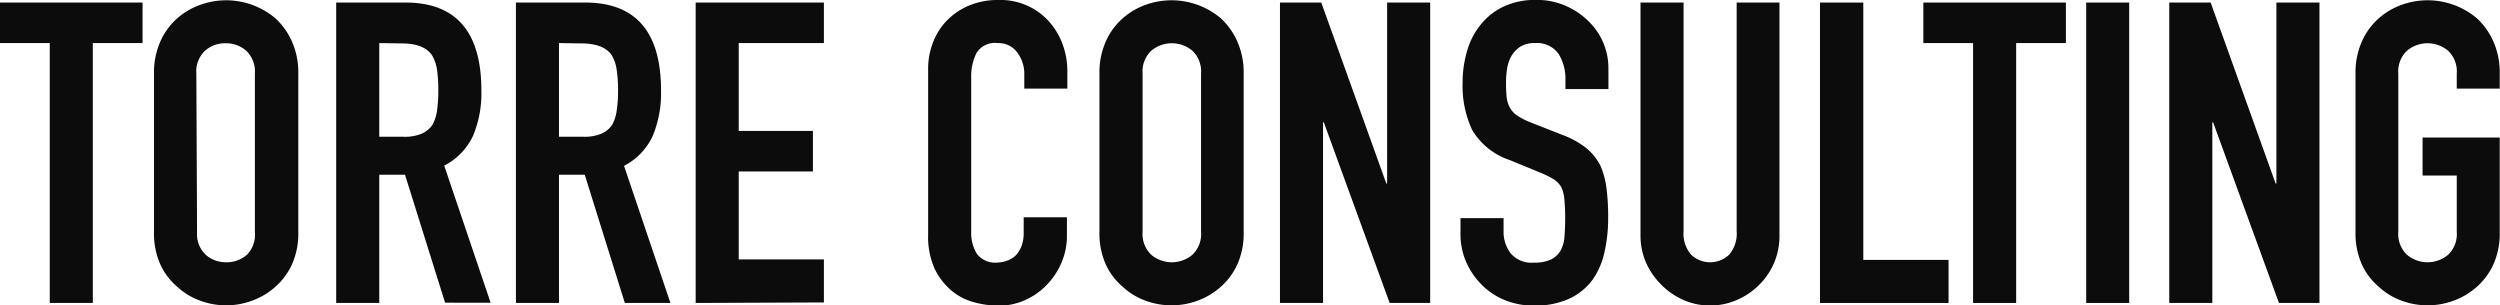
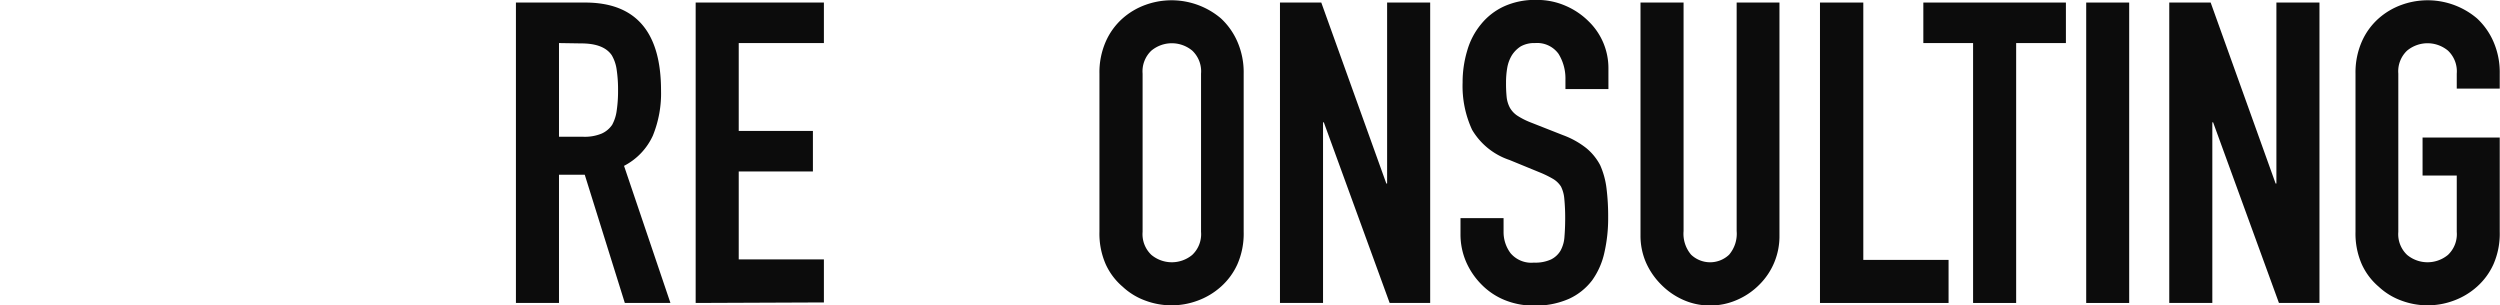
<svg xmlns="http://www.w3.org/2000/svg" viewBox="0 0 284.44 34.75">
  <defs>
    <style>.cls-1{opacity:0.95;}</style>
  </defs>
  <title>Asset 1</title>
  <g id="Layer_2" data-name="Layer 2">
    <g id="Layer_1-2" data-name="Layer 1">
      <g class="cls-1">
-         <path d="M5.66,41.09V11.52H0V6.91H16.22v4.61H10.56V41.09Z" transform="translate(0 -6.62)" />
-         <path d="M17.52,15a8.71,8.71,0,0,1,.72-3.65,7.63,7.63,0,0,1,1.92-2.64,8.12,8.12,0,0,1,2.62-1.54,8.68,8.68,0,0,1,8.56,1.54,7.94,7.94,0,0,1,1.88,2.64A8.71,8.71,0,0,1,33.94,15V33a8.66,8.66,0,0,1-.72,3.7,7.62,7.62,0,0,1-1.88,2.54,8.05,8.05,0,0,1-2.66,1.59,8.47,8.47,0,0,1-5.9,0,7.59,7.59,0,0,1-2.62-1.59,7.33,7.33,0,0,1-1.92-2.54,8.66,8.66,0,0,1-.72-3.7Zm4.9,18a3.24,3.24,0,0,0,1,2.62,3.46,3.46,0,0,0,2.33.84,3.49,3.49,0,0,0,2.33-.84A3.27,3.27,0,0,0,29,33V15a3.27,3.27,0,0,0-1-2.62,3.49,3.49,0,0,0-2.33-.84,3.46,3.46,0,0,0-2.33.84,3.24,3.24,0,0,0-1,2.62Z" transform="translate(0 -6.62)" />
-         <path d="M38.25,41.09V6.91h7.88q8.64,0,8.64,10a12.55,12.55,0,0,1-.94,5.14,7.26,7.26,0,0,1-3.29,3.41l5.28,15.6H50.64L46.08,26.5H43.15V41.09Zm4.9-29.57V22.18h2.78A4.93,4.93,0,0,0,48,21.82a2.83,2.83,0,0,0,1.2-1,4.64,4.64,0,0,0,.53-1.65,17,17,0,0,0,.14-2.28,16.77,16.77,0,0,0-.14-2.28,4.61,4.61,0,0,0-.58-1.71c-.61-.89-1.76-1.34-3.45-1.34Z" transform="translate(0 -6.62)" />
        <path d="M58.7,41.09V6.91h7.88q8.63,0,8.63,10a12.73,12.73,0,0,1-.93,5.14A7.26,7.26,0,0,1,71,25.49l5.28,15.6H71.09L66.53,26.5H63.6V41.09Zm4.9-29.57V22.18h2.78a5,5,0,0,0,2.07-.36,2.83,2.83,0,0,0,1.2-1,4.65,4.65,0,0,0,.52-1.65,15.37,15.37,0,0,0,.15-2.28,15.18,15.18,0,0,0-.15-2.28,4.43,4.43,0,0,0-.57-1.71c-.61-.89-1.76-1.34-3.46-1.34Z" transform="translate(0 -6.62)" />
        <path d="M79.15,41.09V6.91H93.74v4.61H84.05v10h8.44v4.61H84.05v10h9.69v4.9Z" transform="translate(0 -6.62)" />
-         <path d="M121.39,31.34v2.12a7.65,7.65,0,0,1-.6,3A8.3,8.3,0,0,1,119.13,39a7.92,7.92,0,0,1-2.47,1.75,7.26,7.26,0,0,1-3,.65,10.83,10.83,0,0,1-2.83-.39,6.62,6.62,0,0,1-2.59-1.34,7.54,7.54,0,0,1-1.9-2.47,8.87,8.87,0,0,1-.74-3.87V14.5a8.21,8.21,0,0,1,.58-3.12,7.17,7.17,0,0,1,1.63-2.5,7.58,7.58,0,0,1,2.52-1.66,8.42,8.42,0,0,1,3.24-.6,7.43,7.43,0,0,1,5.61,2.26,8,8,0,0,1,1.66,2.62,8.78,8.78,0,0,1,.6,3.28V16.7h-4.9V15.07a4,4,0,0,0-.81-2.49,2.64,2.64,0,0,0-2.21-1.06,2.48,2.48,0,0,0-2.42,1.13,6,6,0,0,0-.6,2.85V33a4.52,4.52,0,0,0,.64,2.49,2.57,2.57,0,0,0,2.33,1,3.57,3.57,0,0,0,1-.17,3,3,0,0,0,1-.55,3.18,3.18,0,0,0,.72-1.06,4.27,4.27,0,0,0,.28-1.68V31.34Z" transform="translate(0 -6.62)" />
        <path d="M125.09,15a8.71,8.71,0,0,1,.72-3.65,7.63,7.63,0,0,1,1.92-2.64,8.08,8.08,0,0,1,2.61-1.54,8.69,8.69,0,0,1,8.57,1.54,7.92,7.92,0,0,1,1.87,2.64A8.71,8.71,0,0,1,141.5,15V33a8.66,8.66,0,0,1-.72,3.7,7.6,7.6,0,0,1-1.87,2.54,8.15,8.15,0,0,1-2.66,1.59,8.5,8.5,0,0,1-5.91,0,7.55,7.55,0,0,1-2.61-1.59,7.33,7.33,0,0,1-1.92-2.54,8.66,8.66,0,0,1-.72-3.7ZM130,33a3.24,3.24,0,0,0,1,2.62,3.64,3.64,0,0,0,4.65,0,3.24,3.24,0,0,0,1-2.62V15a3.24,3.24,0,0,0-1-2.62,3.64,3.64,0,0,0-4.65,0A3.24,3.24,0,0,0,130,15Z" transform="translate(0 -6.62)" />
        <path d="M145.63,41.09V6.91h4.7l7.4,20.59h.09V6.91h4.9V41.09h-4.61l-7.49-20.55h-.09V41.09Z" transform="translate(0 -6.62)" />
        <path d="M183,16.75h-4.89v-1.1a5.32,5.32,0,0,0-.79-2.91,3,3,0,0,0-2.67-1.22,3.12,3.12,0,0,0-1.63.38,3.32,3.32,0,0,0-1,1,4.1,4.1,0,0,0-.53,1.42,9.87,9.87,0,0,0-.14,1.66,15.8,15.8,0,0,0,.07,1.68,3.36,3.36,0,0,0,.36,1.2,2.68,2.68,0,0,0,.84.91,8.34,8.34,0,0,0,1.51.77L177.84,22a9.62,9.62,0,0,1,2.64,1.47,6.34,6.34,0,0,1,1.58,1.94,9.23,9.23,0,0,1,.72,2.62,25.48,25.48,0,0,1,.19,3.33,17.49,17.49,0,0,1-.43,4,8.56,8.56,0,0,1-1.39,3.15,6.91,6.91,0,0,1-2.64,2.11,9.37,9.37,0,0,1-4,.77,8.67,8.67,0,0,1-3.31-.63A7.81,7.81,0,0,1,168.57,39a8.44,8.44,0,0,1-1.75-2.56,7.86,7.86,0,0,1-.65-3.2V31.44h4.9V33a4,4,0,0,0,.79,2.42,3.09,3.09,0,0,0,2.66,1.08,4.32,4.32,0,0,0,1.95-.36,2.61,2.61,0,0,0,1.08-1,3.79,3.79,0,0,0,.45-1.61c.05-.62.08-1.32.08-2.09a21.84,21.84,0,0,0-.1-2.21,3.78,3.78,0,0,0-.38-1.39,2.71,2.71,0,0,0-.89-.86,11.7,11.7,0,0,0-1.46-.72l-3.51-1.44a7.81,7.81,0,0,1-4.25-3.43A11.84,11.84,0,0,1,166.41,16a12.47,12.47,0,0,1,.53-3.64,8.26,8.26,0,0,1,1.58-3,7.29,7.29,0,0,1,2.57-2,8.51,8.51,0,0,1,3.72-.75,8.11,8.11,0,0,1,3.34.68,8.42,8.42,0,0,1,2.61,1.77A7.4,7.4,0,0,1,183,14.35Z" transform="translate(0 -6.62)" />
        <path d="M202.46,6.91v26.5a7.75,7.75,0,0,1-2.3,5.61,8.06,8.06,0,0,1-2.55,1.73,7.56,7.56,0,0,1-3.07.63,7.44,7.44,0,0,1-3-.63A8.16,8.16,0,0,1,189,39a8.27,8.27,0,0,1-1.73-2.52,7.65,7.65,0,0,1-.62-3.09V6.91h4.9v26a3.67,3.67,0,0,0,.86,2.69,3.14,3.14,0,0,0,4.32,0,3.67,3.67,0,0,0,.86-2.69v-26Z" transform="translate(0 -6.62)" />
        <path d="M207.07,41.09V6.91H212V36.19h9.7v4.9Z" transform="translate(0 -6.62)" />
        <path d="M224.49,41.09V11.52h-5.66V6.91h16.22v4.61h-5.66V41.09Z" transform="translate(0 -6.62)" />
        <path d="M237.36,41.09V6.91h4.89V41.09Z" transform="translate(0 -6.62)" />
        <path d="M246.81,41.09V6.91h4.71l7.39,20.59H259V6.91h4.9V41.09h-4.61L251.8,20.54h-.09V41.09Z" transform="translate(0 -6.62)" />
        <path d="M268,15a8.71,8.71,0,0,1,.72-3.65,7.63,7.63,0,0,1,1.92-2.64,8.08,8.08,0,0,1,2.61-1.54,8.69,8.69,0,0,1,8.57,1.54,7.92,7.92,0,0,1,1.87,2.64,8.71,8.71,0,0,1,.72,3.65V16.7h-4.89V15a3.24,3.24,0,0,0-1-2.62,3.64,3.64,0,0,0-4.65,0,3.24,3.24,0,0,0-1,2.62V33a3.24,3.24,0,0,0,1,2.62,3.64,3.64,0,0,0,4.65,0,3.24,3.24,0,0,0,1-2.62V26.59h-3.89V22.27h8.78V33a8.66,8.66,0,0,1-.72,3.7,7.6,7.6,0,0,1-1.87,2.54,8.15,8.15,0,0,1-2.66,1.59,8.5,8.5,0,0,1-5.91,0,7.55,7.55,0,0,1-2.61-1.59,7.33,7.33,0,0,1-1.92-2.54A8.66,8.66,0,0,1,268,33Z" transform="translate(0 -6.62)" />
      </g>
    </g>
  </g>
</svg>